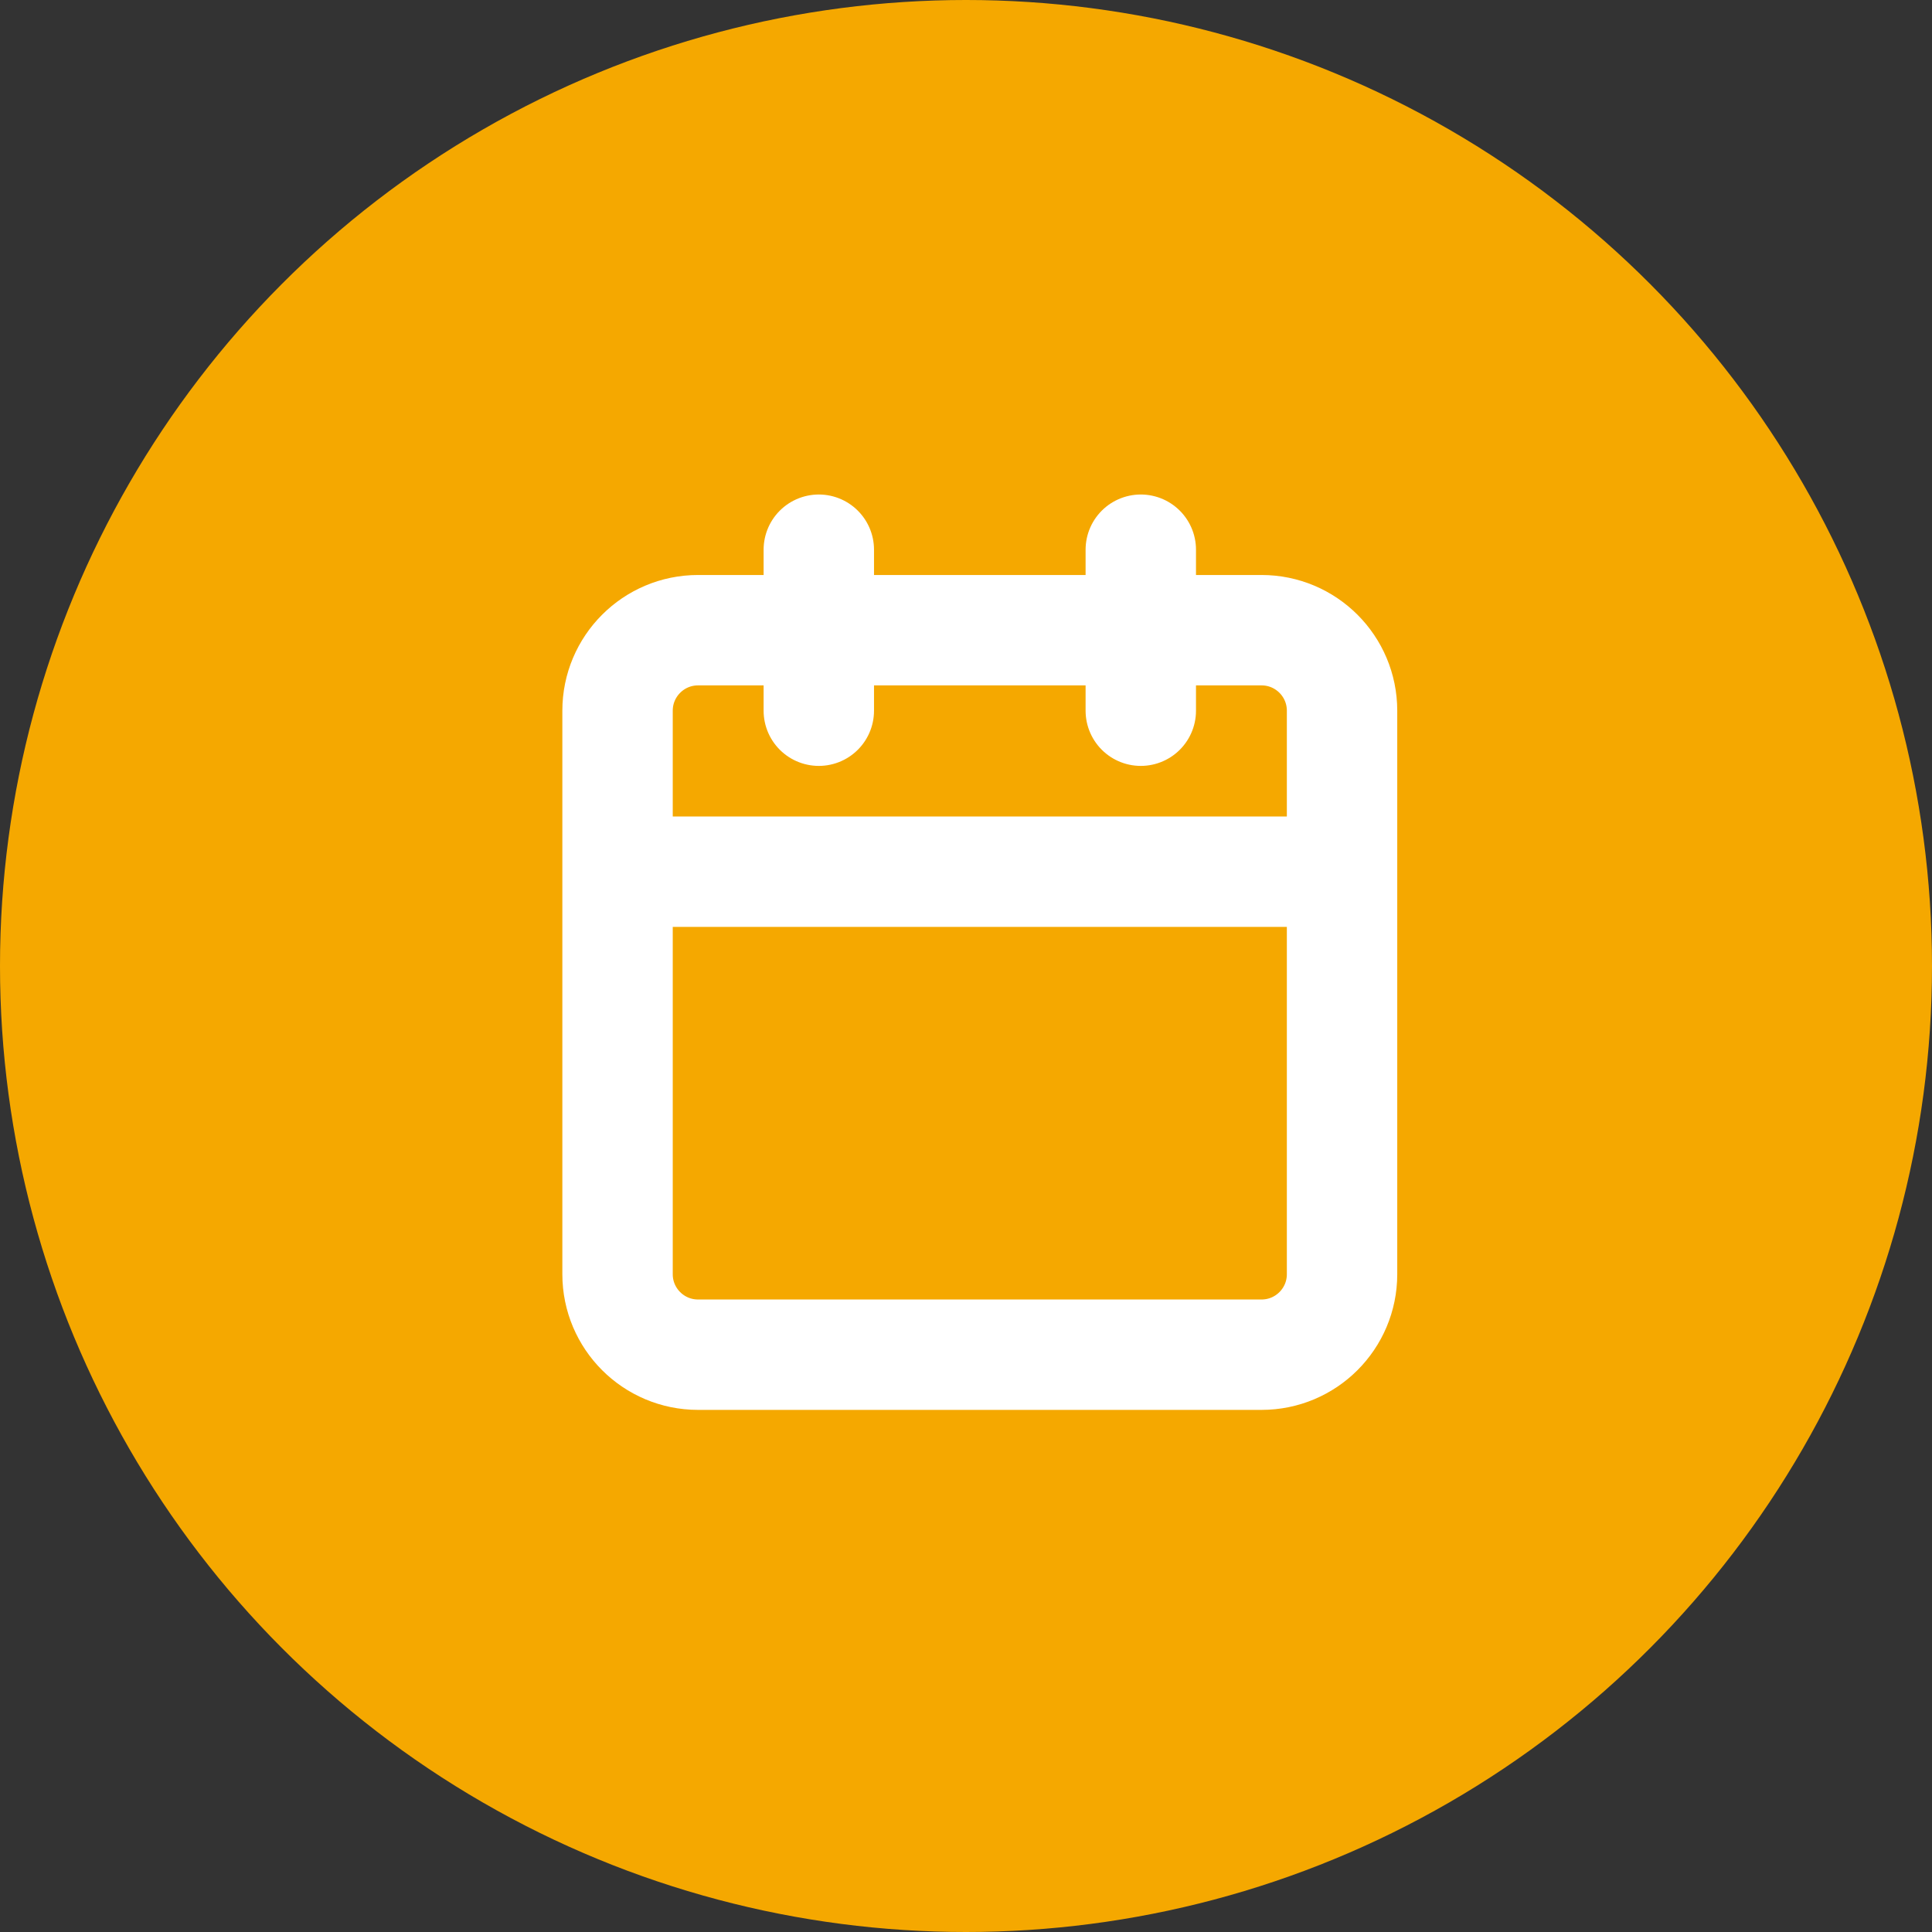
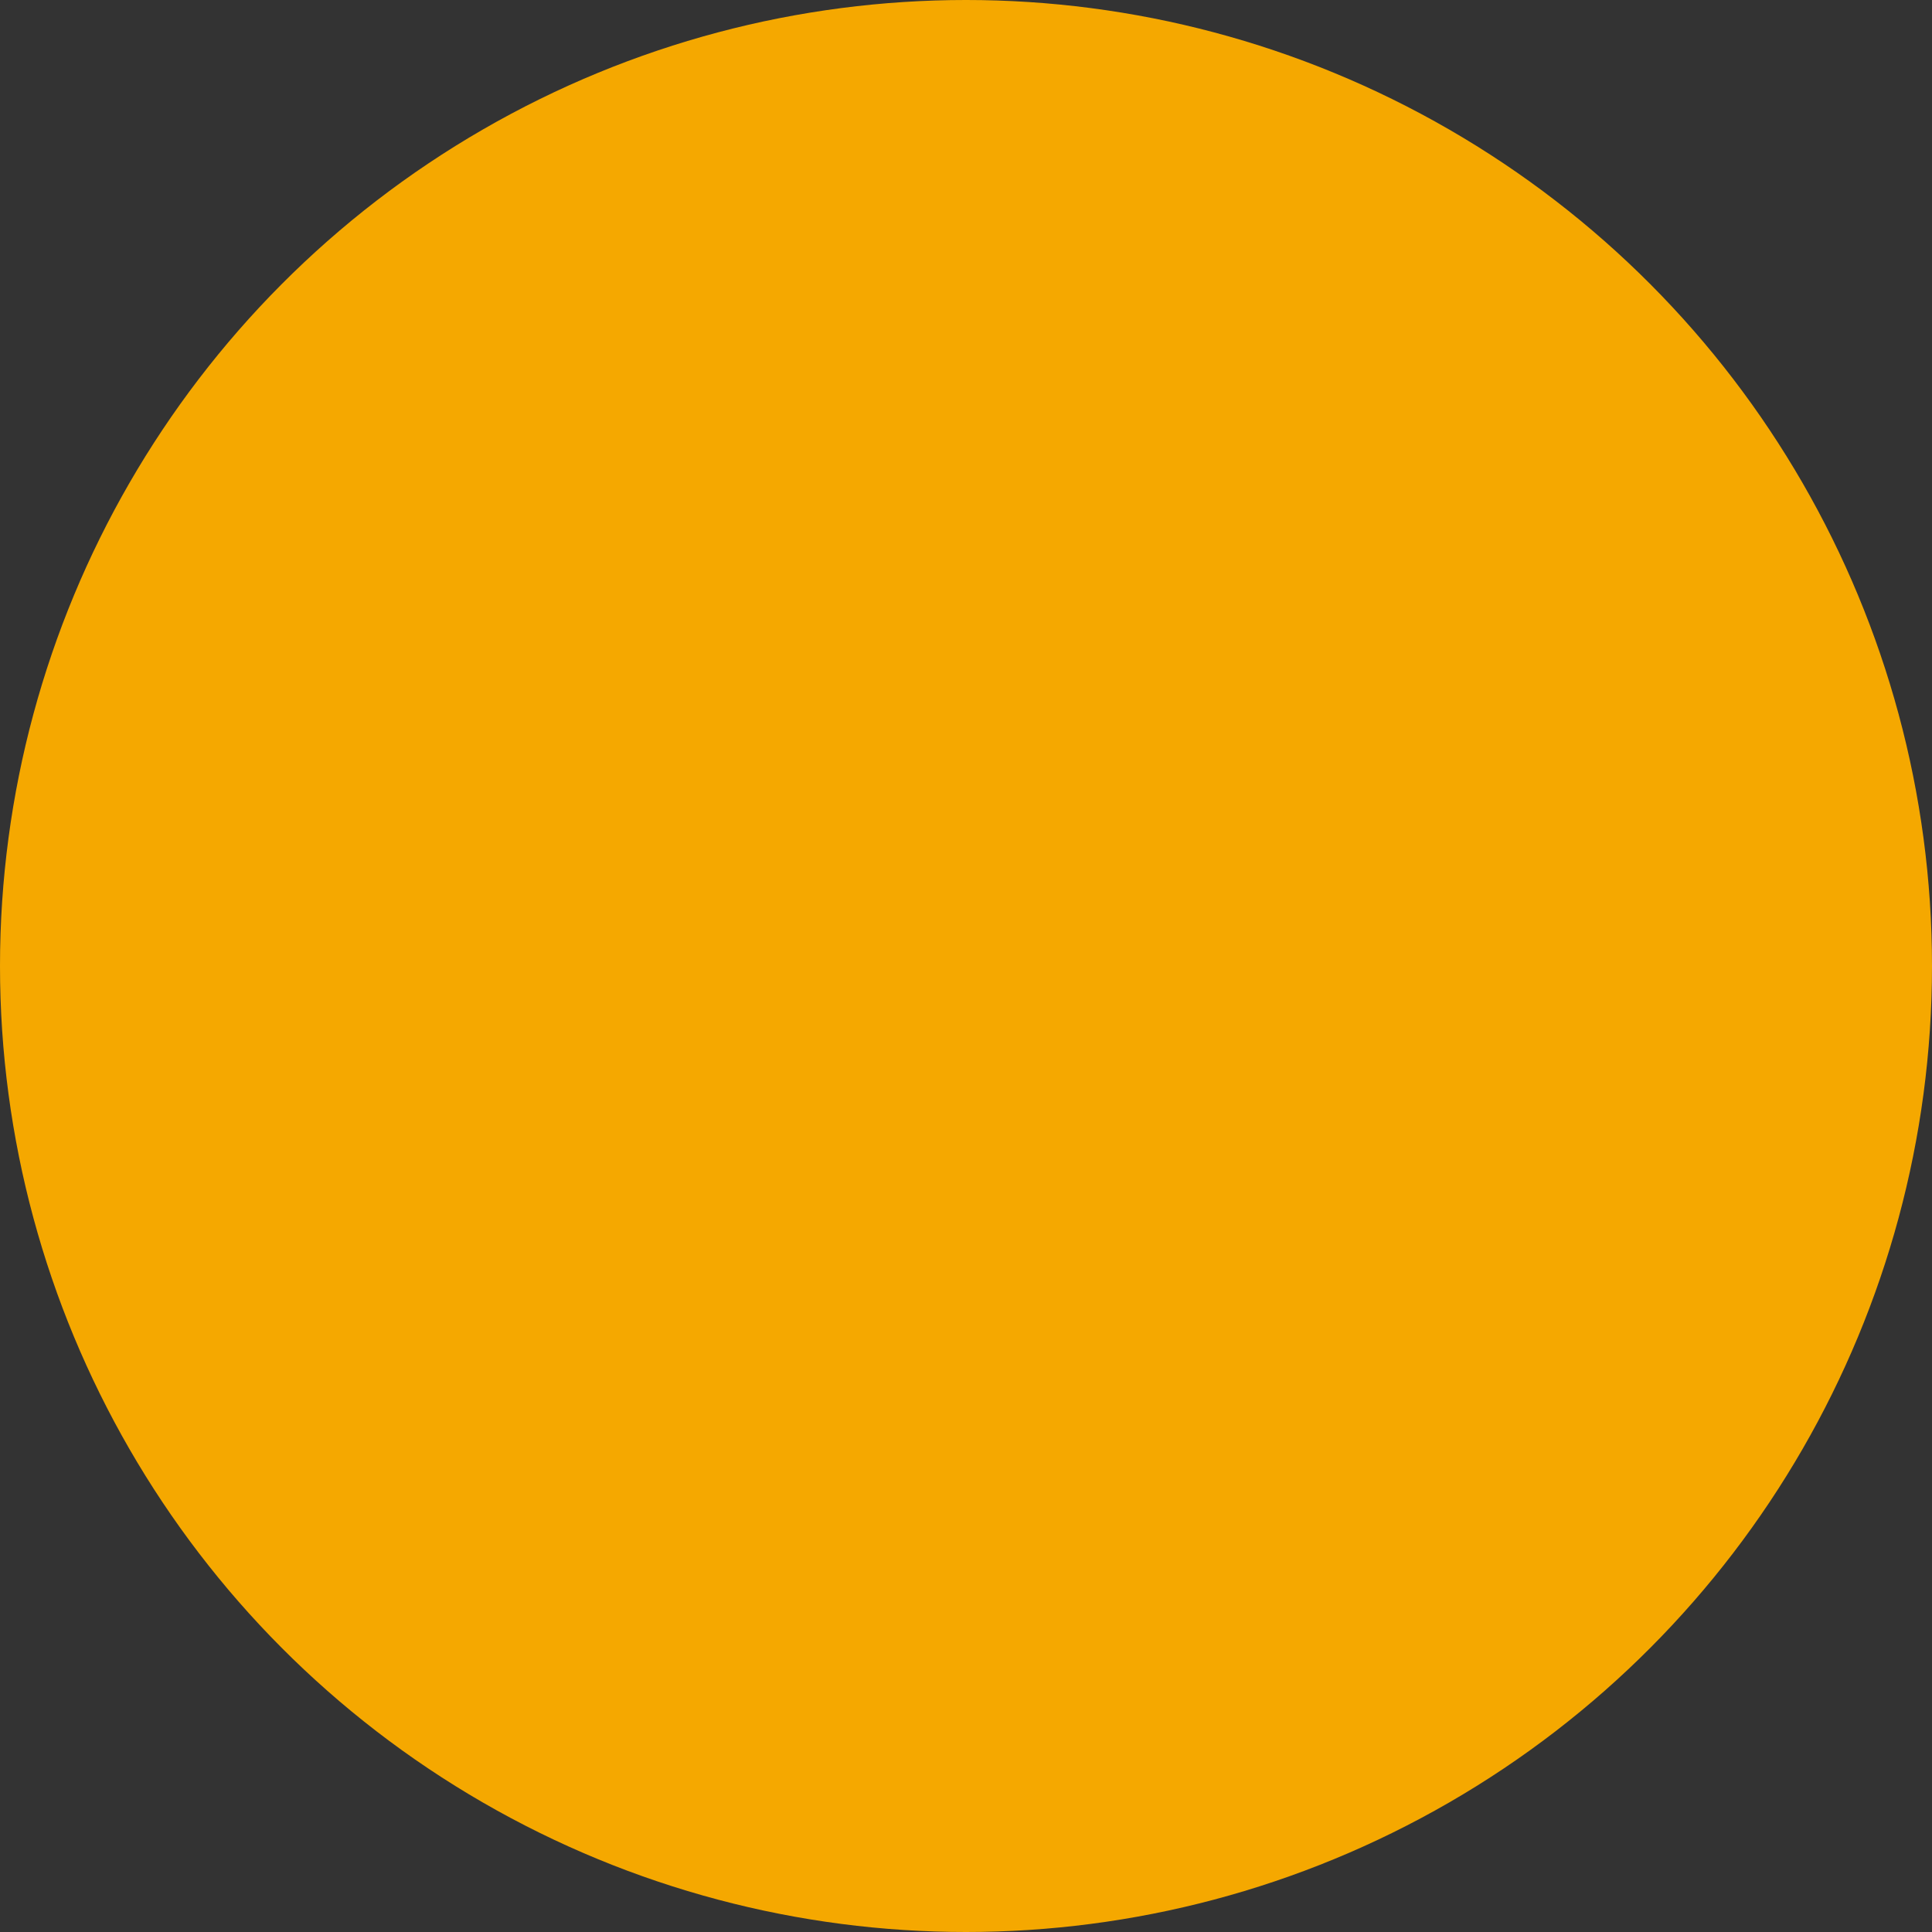
<svg xmlns="http://www.w3.org/2000/svg" width="70" height="70" viewBox="0 0 70 70" fill="none">
  <rect x="0" y="0" width="70" height="70" fill="#333333" stroke="none" />
  <circle cx="35" cy="35" r="35" fill="#F5A800" />
-   <path d="M41.333 19.917V25.75M29.667 19.917V25.75M22.375 31.583H48.625M25.292 22.833H45.708C47.319 22.833 48.625 24.139 48.625 25.75V46.167C48.625 47.778 47.319 49.083 45.708 49.083H25.292C23.681 49.083 22.375 47.778 22.375 46.167V25.75C22.375 24.139 23.681 22.833 25.292 22.833Z" stroke="white" stroke-width="4" stroke-linecap="round" stroke-linejoin="round" />
</svg>